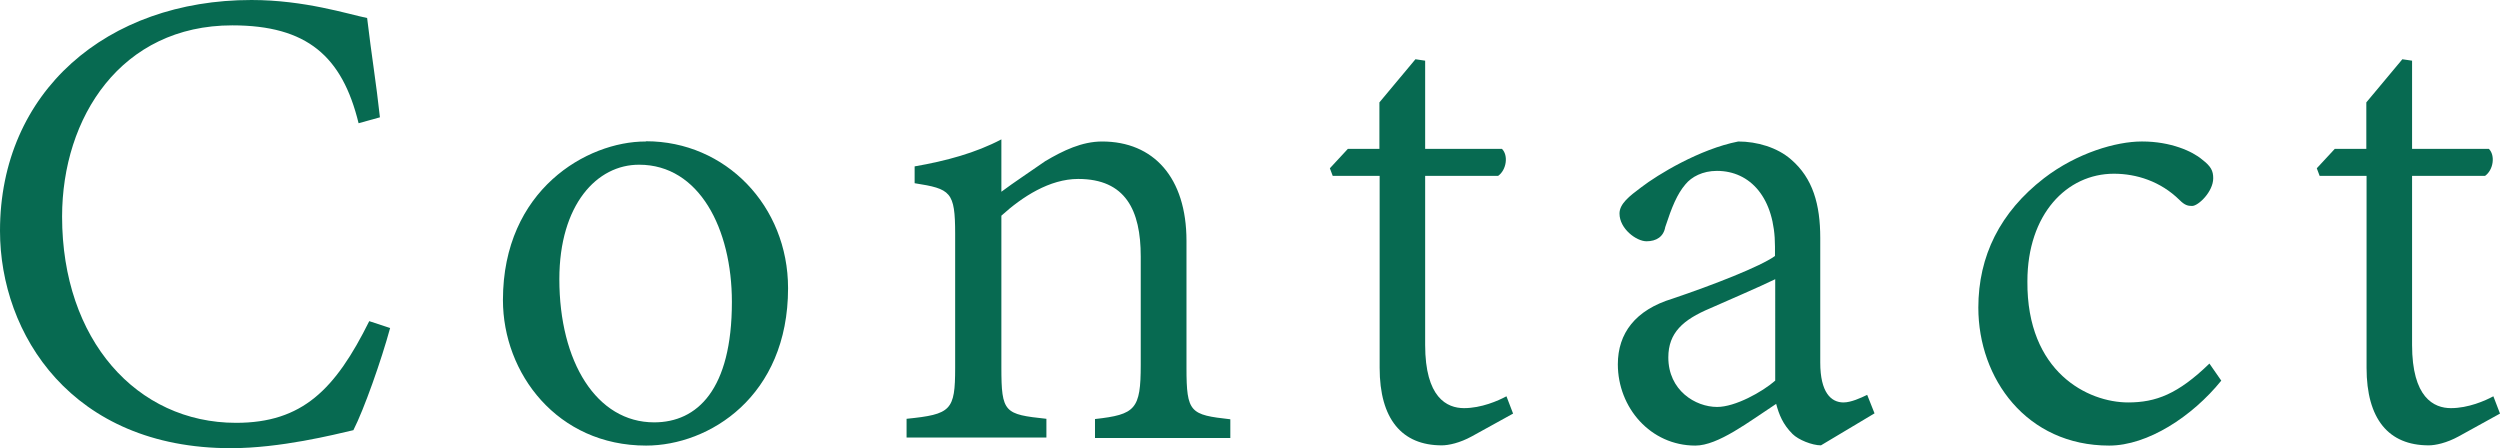
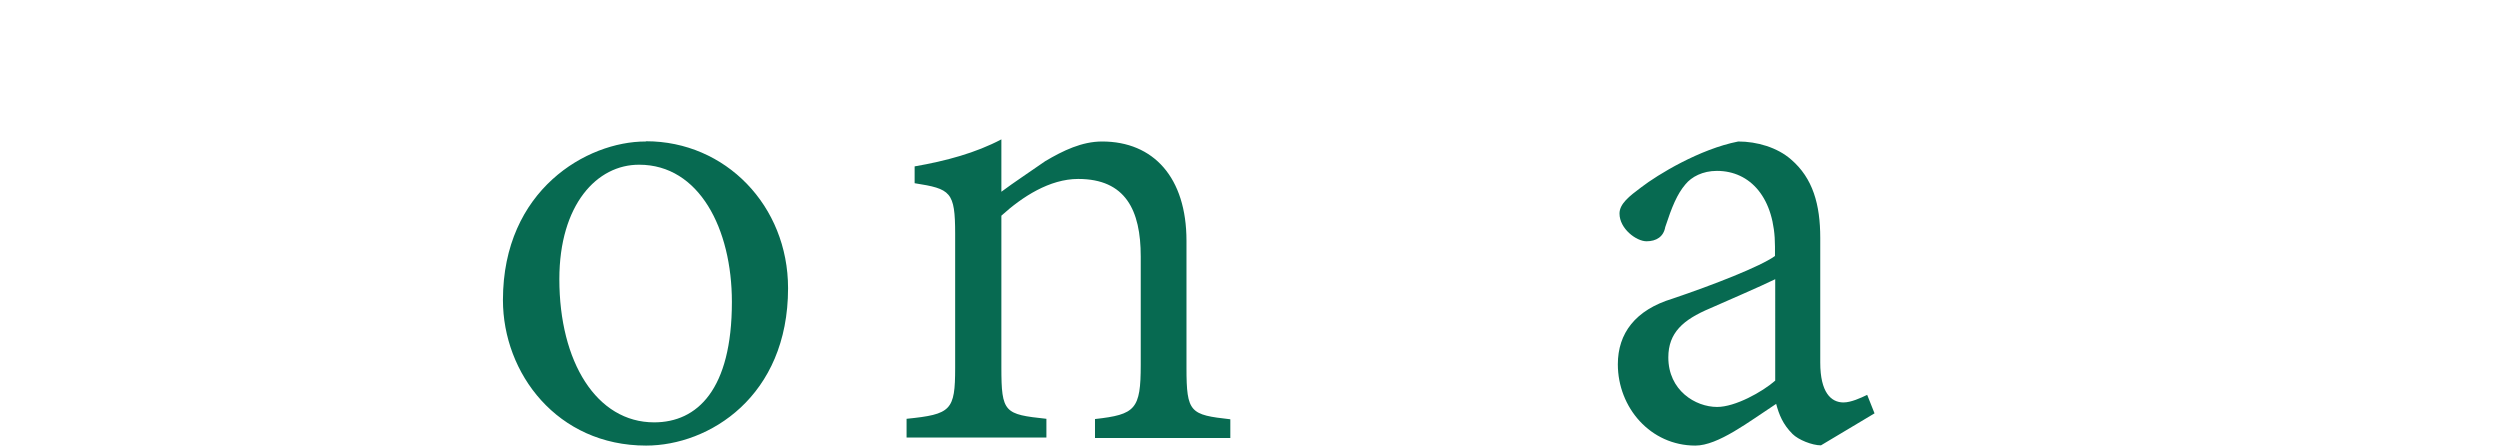
<svg xmlns="http://www.w3.org/2000/svg" enable-background="new 0 0 105.48 18.91" height="18.91" viewBox="0 0 105.48 18.91" width="105.48">
  <g fill="#076a51">
-     <path d="m16.46 13.84c-.37 1.36-1.1 3.43-1.55 4.31-.82.19-3.08.76-5.17.76-6.72 0-9.74-4.82-9.74-9.17 0-5.87 4.51-9.74 10.61-9.74 2.24 0 4.09.6 4.88.76.19 1.61.38 2.72.54 4.19l-.9.25c-.69-2.83-2.18-4.13-5.33-4.13-4.69 0-7.18 3.88-7.18 8.07 0 5.2 3.15 8.7 7.34 8.7 2.8 0 4.19-1.41 5.62-4.29z" />
    <path d="m27.26 5.96c3.35 0 5.99 2.72 5.99 6.2 0 4.57-3.33 6.64-5.99 6.64-3.75 0-6.04-3.05-6.04-6.14 0-4.66 3.56-6.69 6.01-6.69h.03zm-3.66 5.82c0 3.49 1.57 6.04 4 6.04 1.82 0 3.28-1.38 3.28-5.08 0-3.09-1.38-5.79-3.91-5.79-1.78-.01-3.37 1.68-3.37 4.83z" />
    <path d="m46.2 18.47v-.79c1.71-.19 1.93-.41 1.93-2.29v-4.57c0-1.95-.64-3.27-2.64-3.27-1.2 0-2.36.75-3.24 1.55v6.4c0 1.92.13 1.98 1.9 2.17v.79h-5.9v-.79c1.88-.19 2.05-.35 2.05-2.15v-5.65c0-1.79-.19-1.9-1.71-2.14v-.71c1.33-.23 2.58-.57 3.66-1.14v2.21c.55-.41 1.15-.8 1.85-1.29.76-.45 1.55-.83 2.4-.83 2.17 0 3.56 1.52 3.56 4.19v5.36c0 1.9.16 1.98 1.85 2.17v.79h-5.71z" />
-     <path d="m62.1 18.41c-.51.28-.98.38-1.27.38-1.68 0-2.62-1.11-2.62-3.27v-8.1h-1.98l-.12-.32.76-.82h1.33v-1.96l1.52-1.82.41.06v3.72h3.24c.28.28.19.89-.16 1.14h-3.08v7.13c0 2.23.92 2.67 1.64 2.67.73 0 1.44-.31 1.79-.5l.28.73z" />
    <path d="m76.83 18.79c-.37 0-.95-.23-1.2-.48-.41-.41-.57-.82-.69-1.27-1.16.76-2.45 1.76-3.41 1.76-1.89 0-3.27-1.6-3.27-3.43 0-1.3.73-2.29 2.31-2.77 1.69-.57 3.72-1.36 4.32-1.8v-.4c0-2.05-1.04-3.19-2.45-3.19-.6 0-1.07.25-1.33.57-.35.41-.57.95-.85 1.8-.07.41-.38.6-.79.6-.43 0-1.14-.53-1.14-1.17 0-.41.41-.73.92-1.11.69-.53 2.46-1.61 4.09-1.93.79 0 1.65.25 2.23.76.92.79 1.23 1.9 1.23 3.31v5.26c0 1.25.45 1.68.98 1.68.32 0 .73-.19 1-.32l.31.78zm-1.93-7.01c-.63.31-2.12.95-2.75 1.23-1.14.48-1.76 1.03-1.76 2.07 0 1.39 1.14 2.09 2.06 2.09.76 0 1.9-.63 2.45-1.11z" />
-     <path d="m93.72 16.06c-1.23 1.52-3.11 2.74-4.73 2.74-3.49 0-5.52-2.83-5.52-5.82 0-2.18.92-4.03 2.77-5.46 1.39-1.07 3.05-1.55 4.12-1.55h.03c1.19 0 2.11.41 2.52.76.38.29.47.48.47.79 0 .57-.63 1.17-.89 1.17-.18 0-.31-.03-.53-.25-.8-.79-1.82-1.11-2.77-1.11-1.99 0-3.65 1.71-3.65 4.54-.03 3.84 2.56 5.11 4.25 5.11 1.17 0 2.1-.35 3.43-1.64z" />
-     <path d="m103.74 18.41c-.51.28-.98.38-1.27.38-1.69 0-2.62-1.11-2.62-3.27v-8.1h-1.98l-.12-.32.76-.82h1.33v-1.96l1.52-1.82.41.06v3.72h3.24c.28.28.19.89-.16 1.14h-3.08v7.13c0 2.23.92 2.67 1.64 2.67.73 0 1.44-.31 1.79-.5l.28.73z" />
  </g>
</svg>